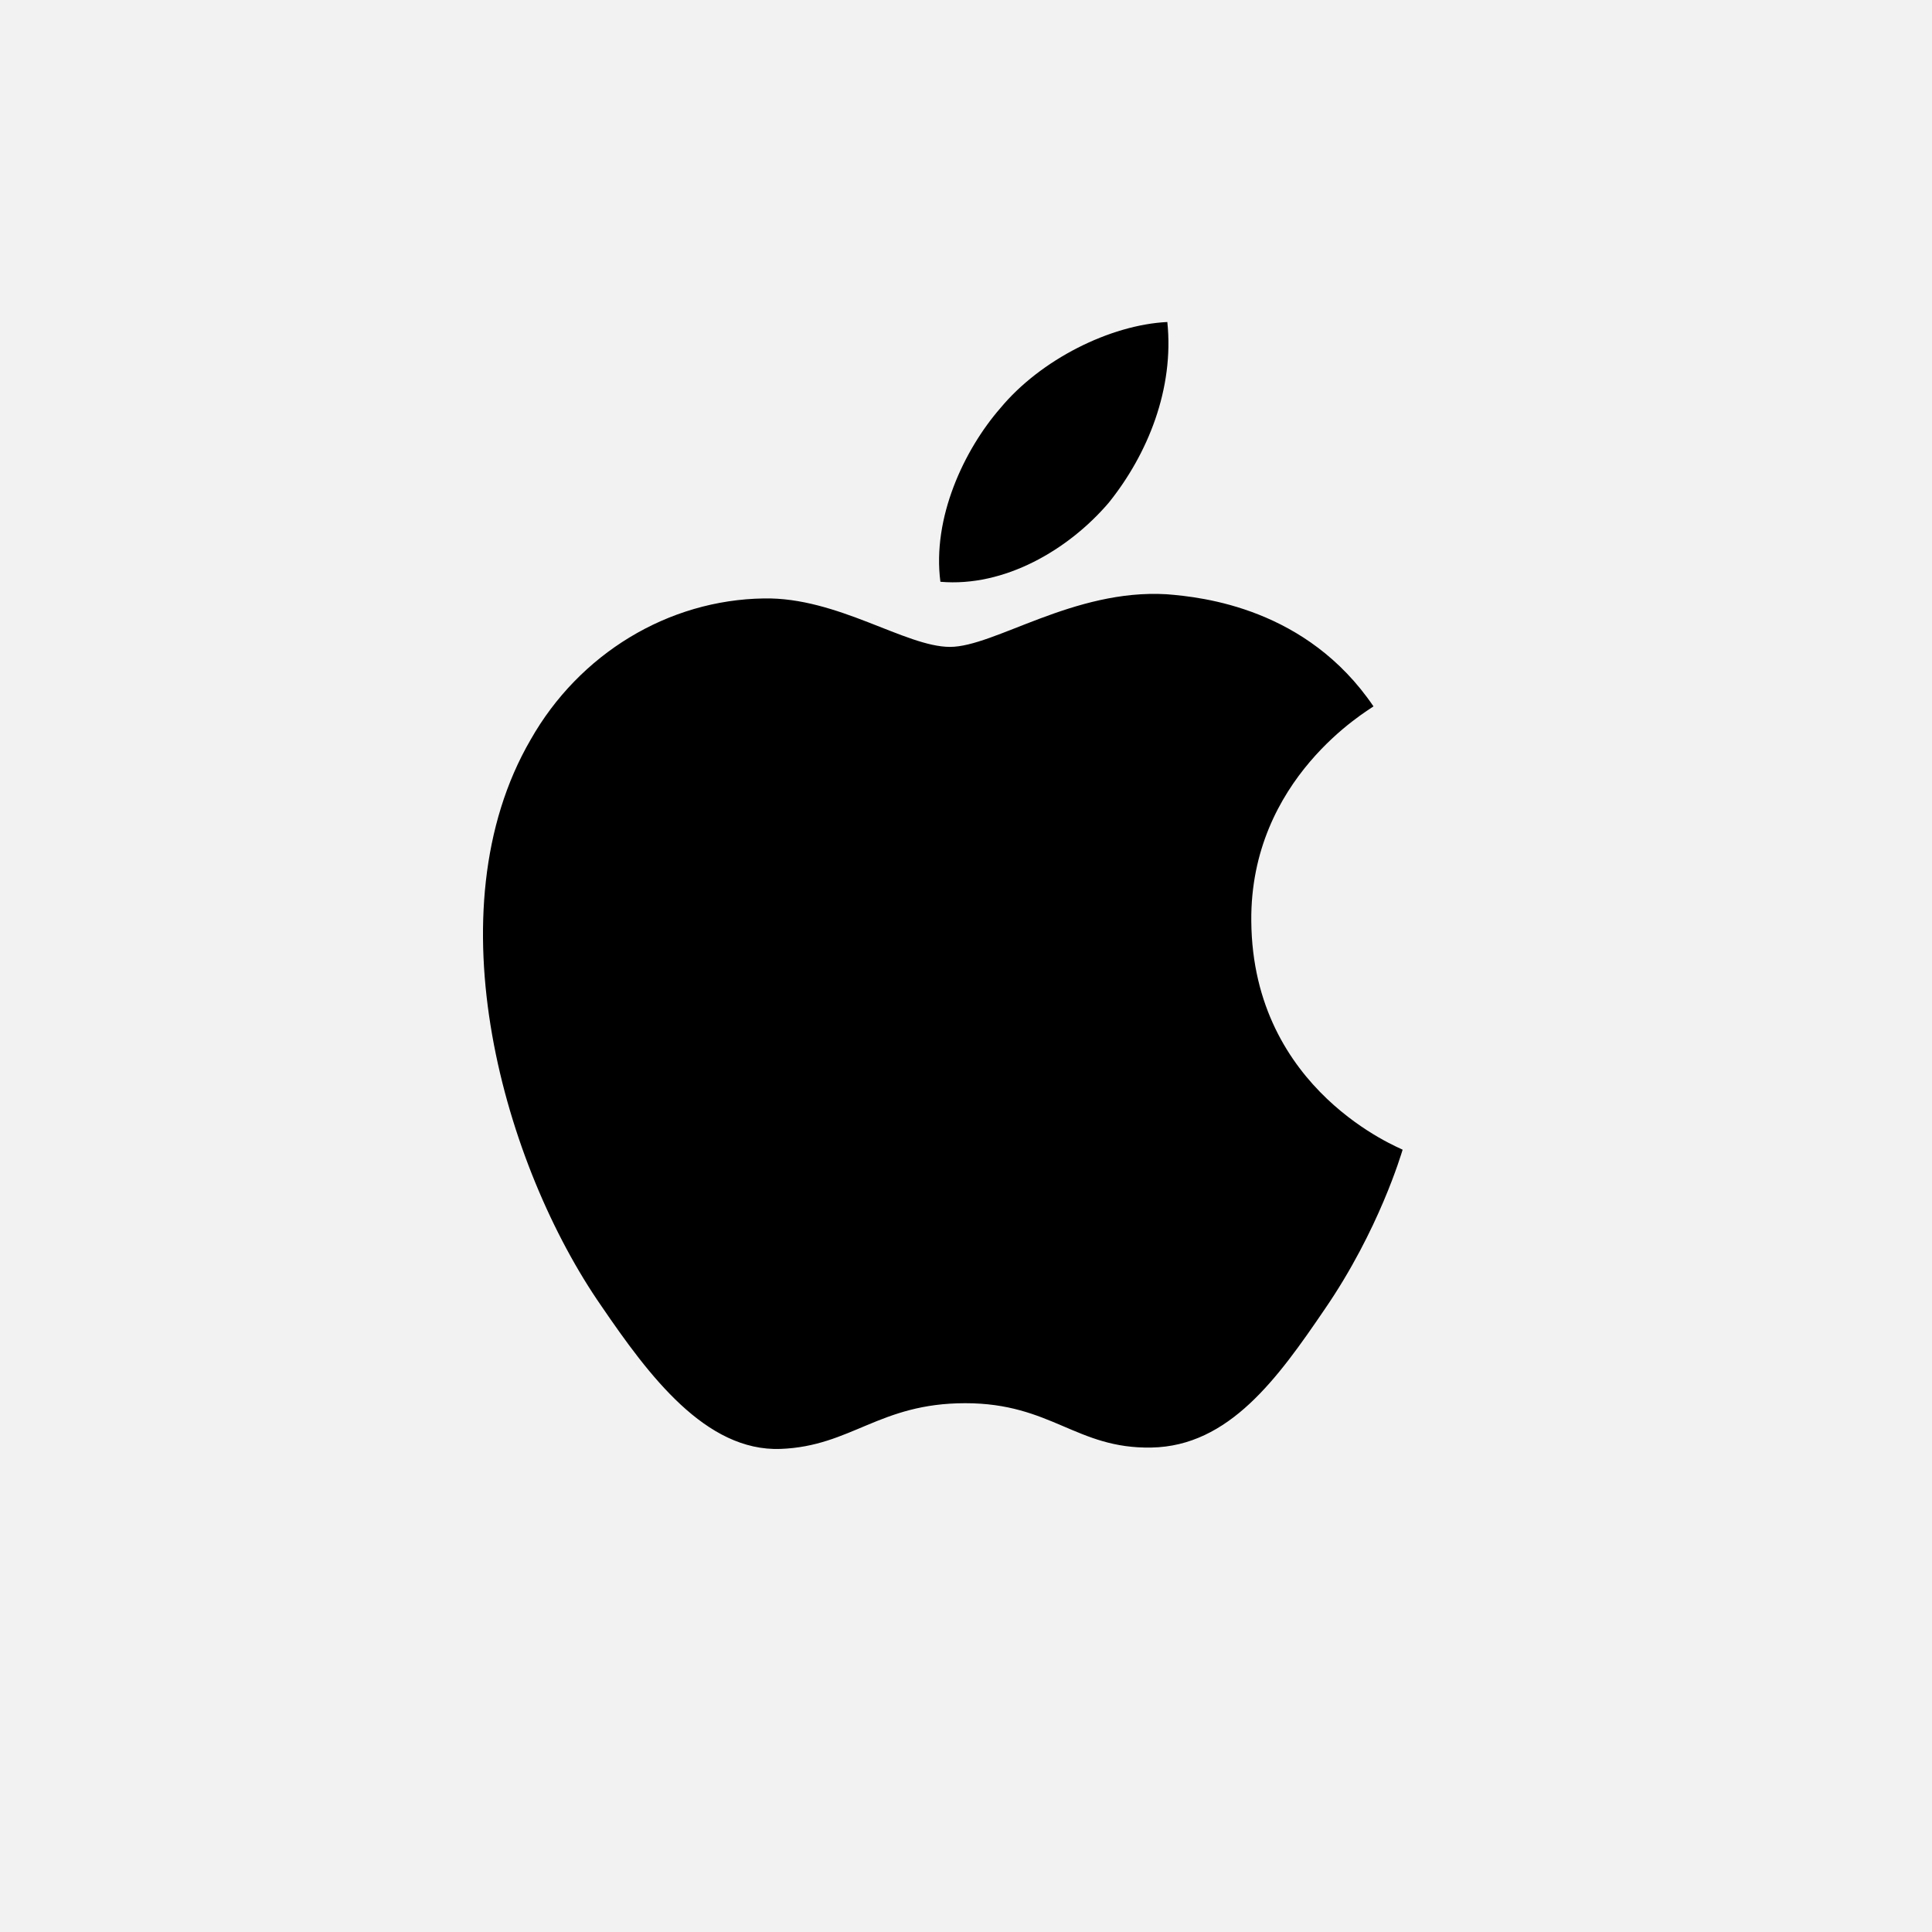
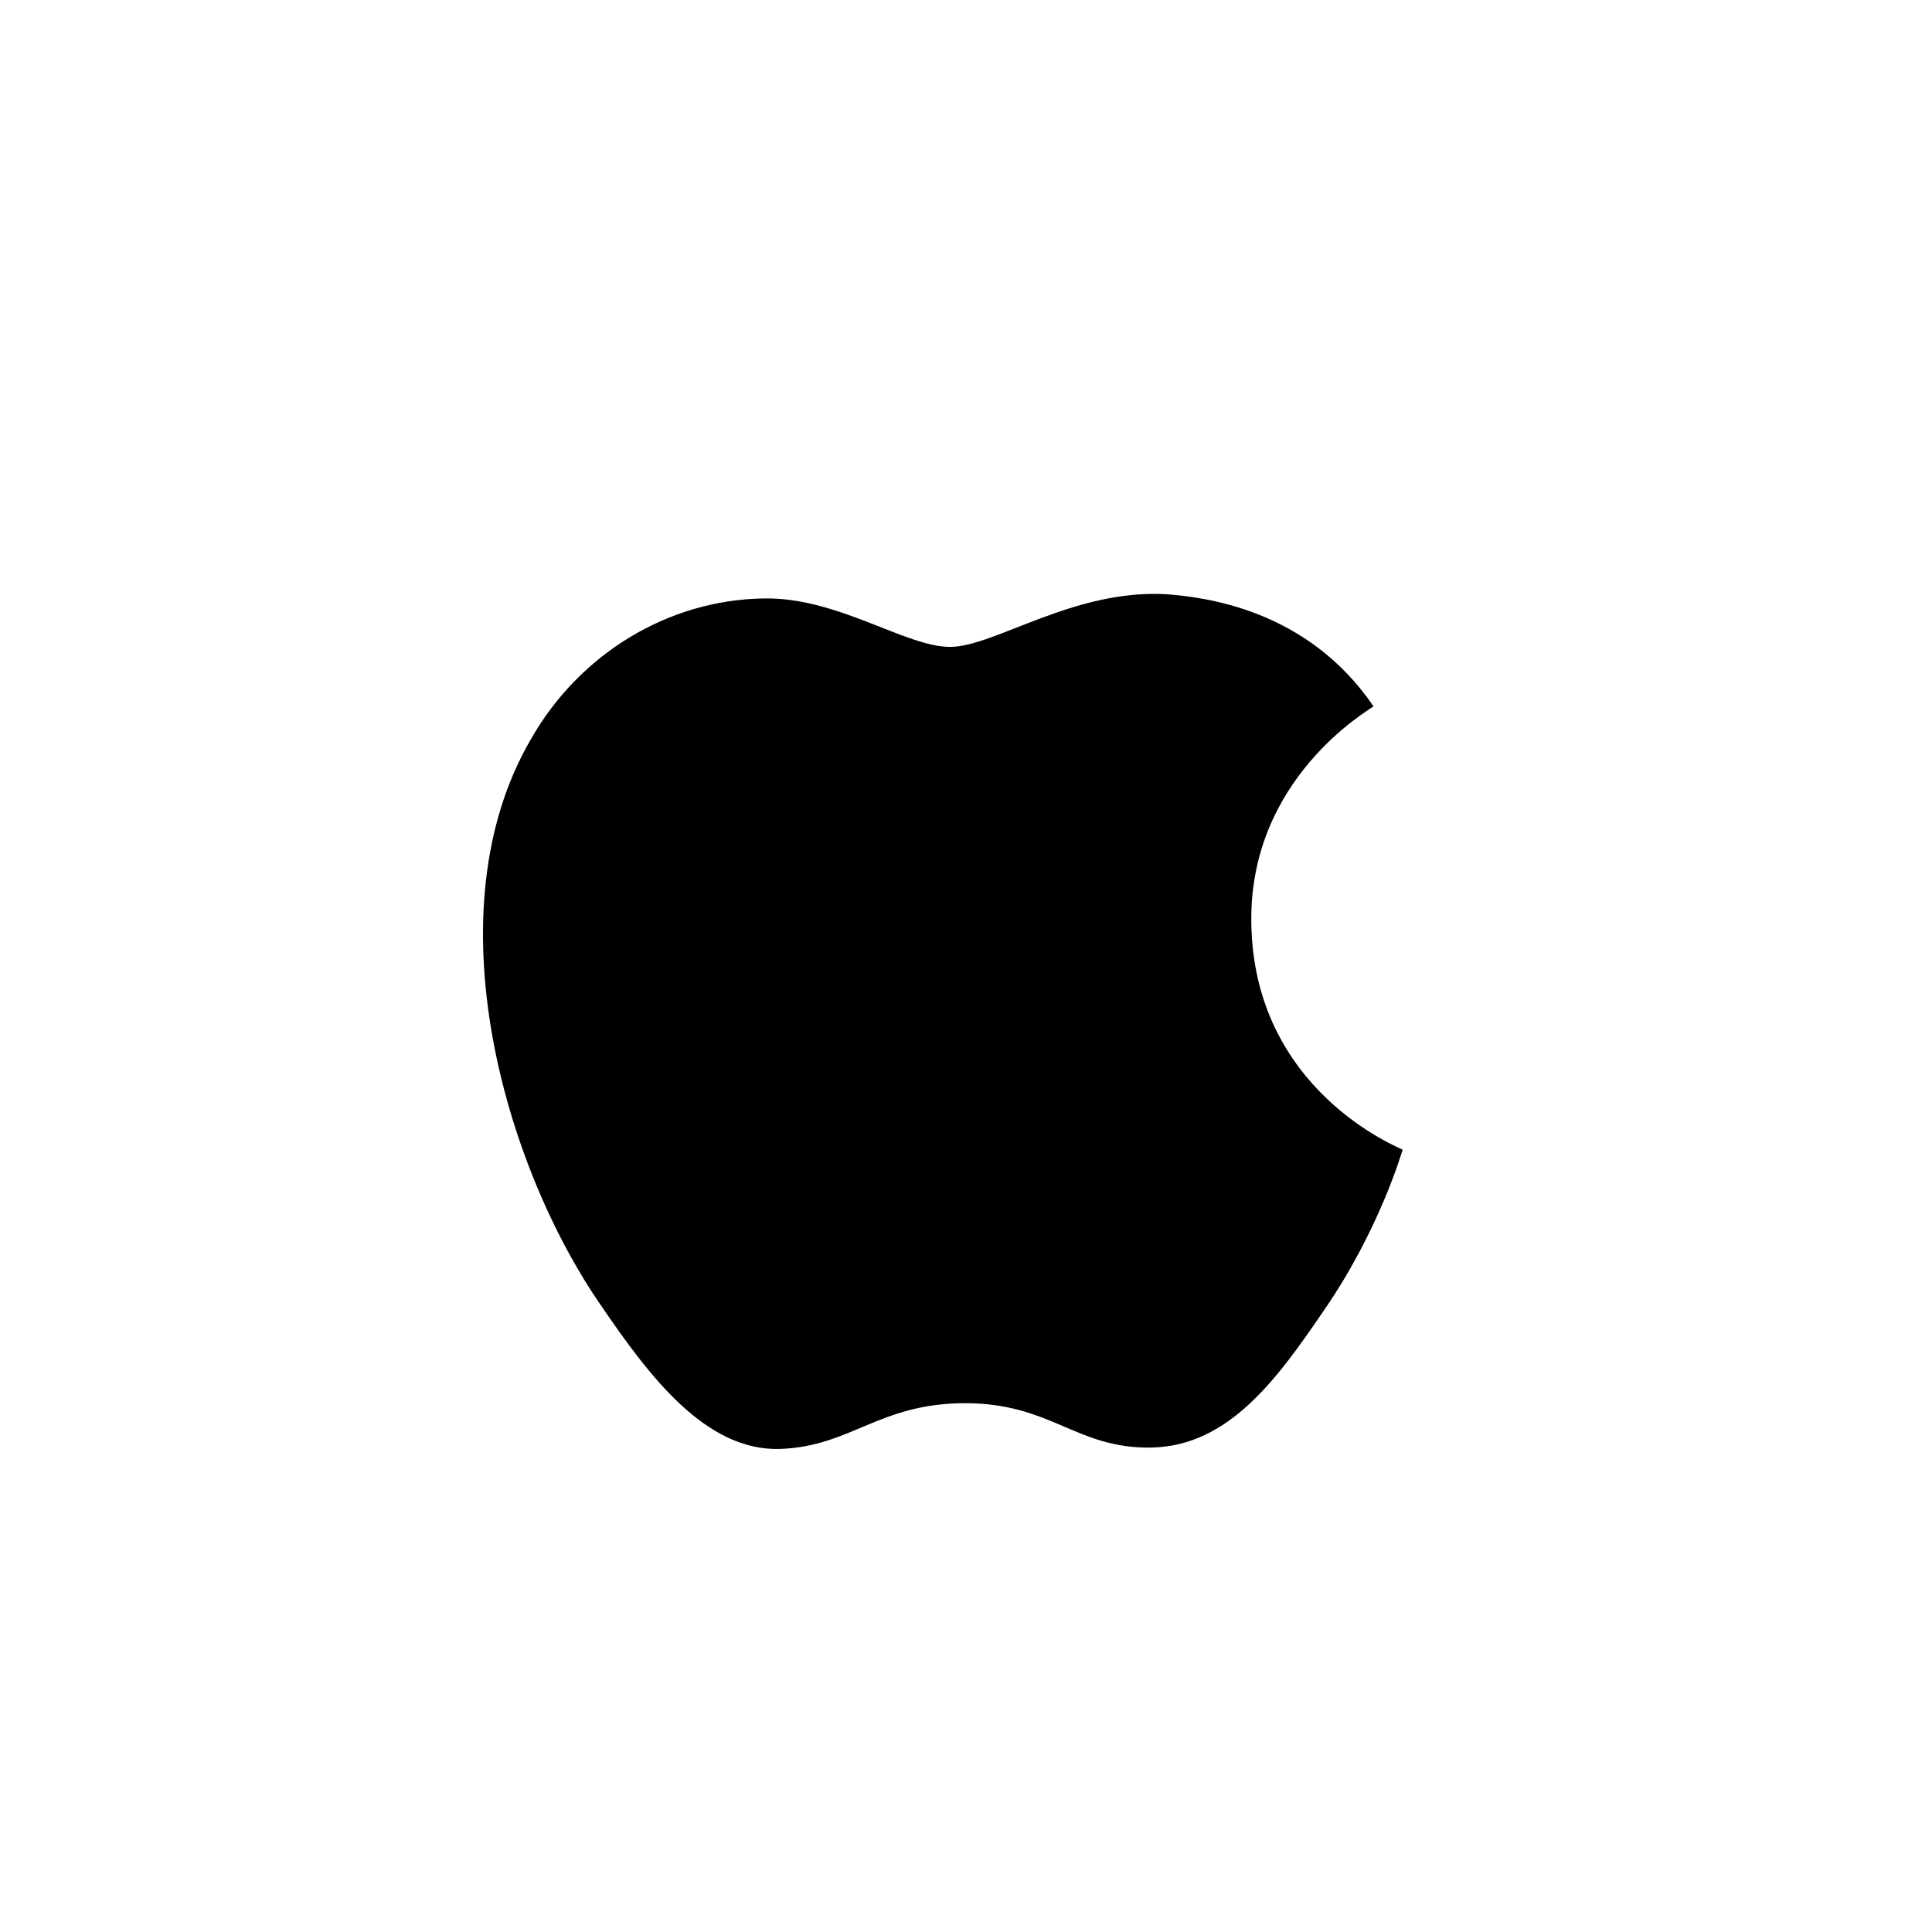
<svg xmlns="http://www.w3.org/2000/svg" width="24" height="24" viewBox="0 0 24 24" fill="none">
-   <rect width="24" height="24" fill="#F2F2F2" />
-   <path d="M13.774 6.244C14.259 5.64 14.587 4.829 14.501 4C13.792 4.035 12.927 4.466 12.426 5.071C11.976 5.588 11.578 6.433 11.682 7.227C12.477 7.296 13.273 6.831 13.774 6.244Z" fill="black" />
  <path d="M14.492 7.382C13.336 7.314 12.353 8.036 11.801 8.036C11.249 8.036 10.404 7.417 9.49 7.434C8.3 7.451 7.196 8.122 6.592 9.188C5.35 11.323 6.265 14.488 7.472 16.226C8.059 17.086 8.765 18.033 9.697 17.999C10.577 17.965 10.922 17.431 11.991 17.431C13.06 17.431 13.371 17.999 14.302 17.982C15.268 17.965 15.872 17.122 16.458 16.261C17.131 15.28 17.407 14.334 17.424 14.282C17.407 14.265 15.561 13.559 15.544 11.443C15.527 9.671 16.993 8.828 17.062 8.775C16.234 7.555 14.94 7.417 14.492 7.382Z" fill="black" />
</svg>